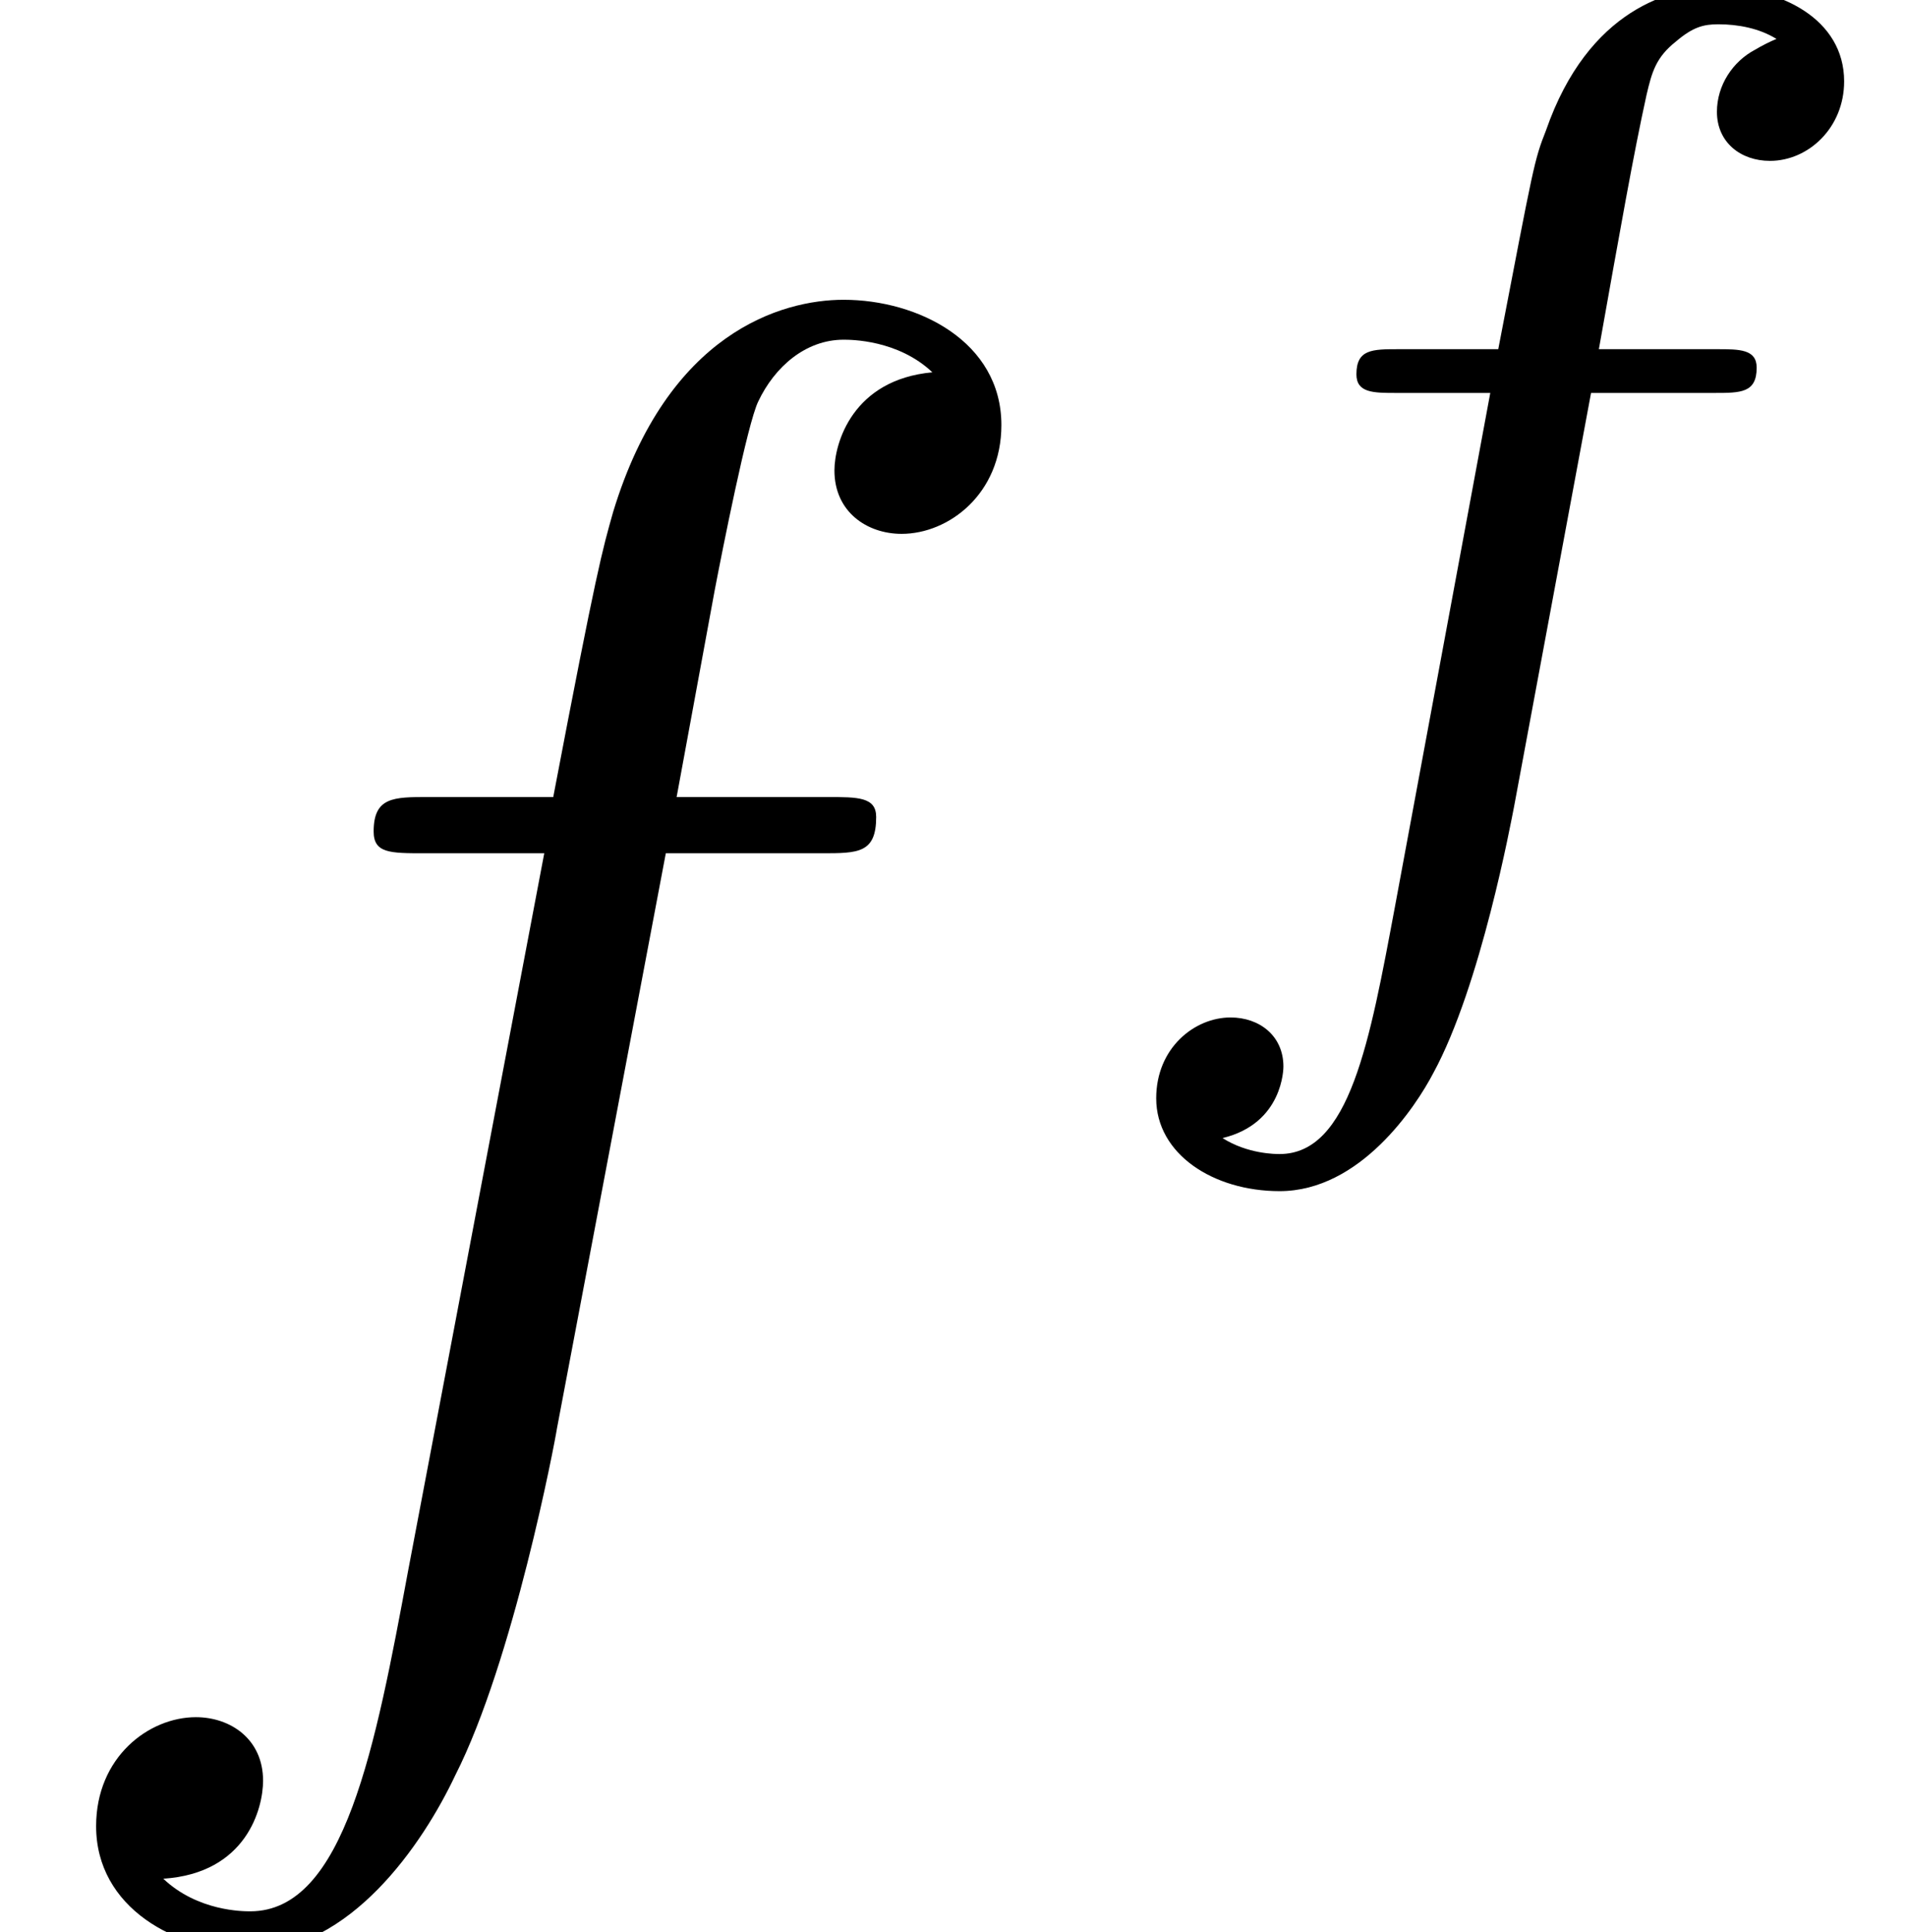
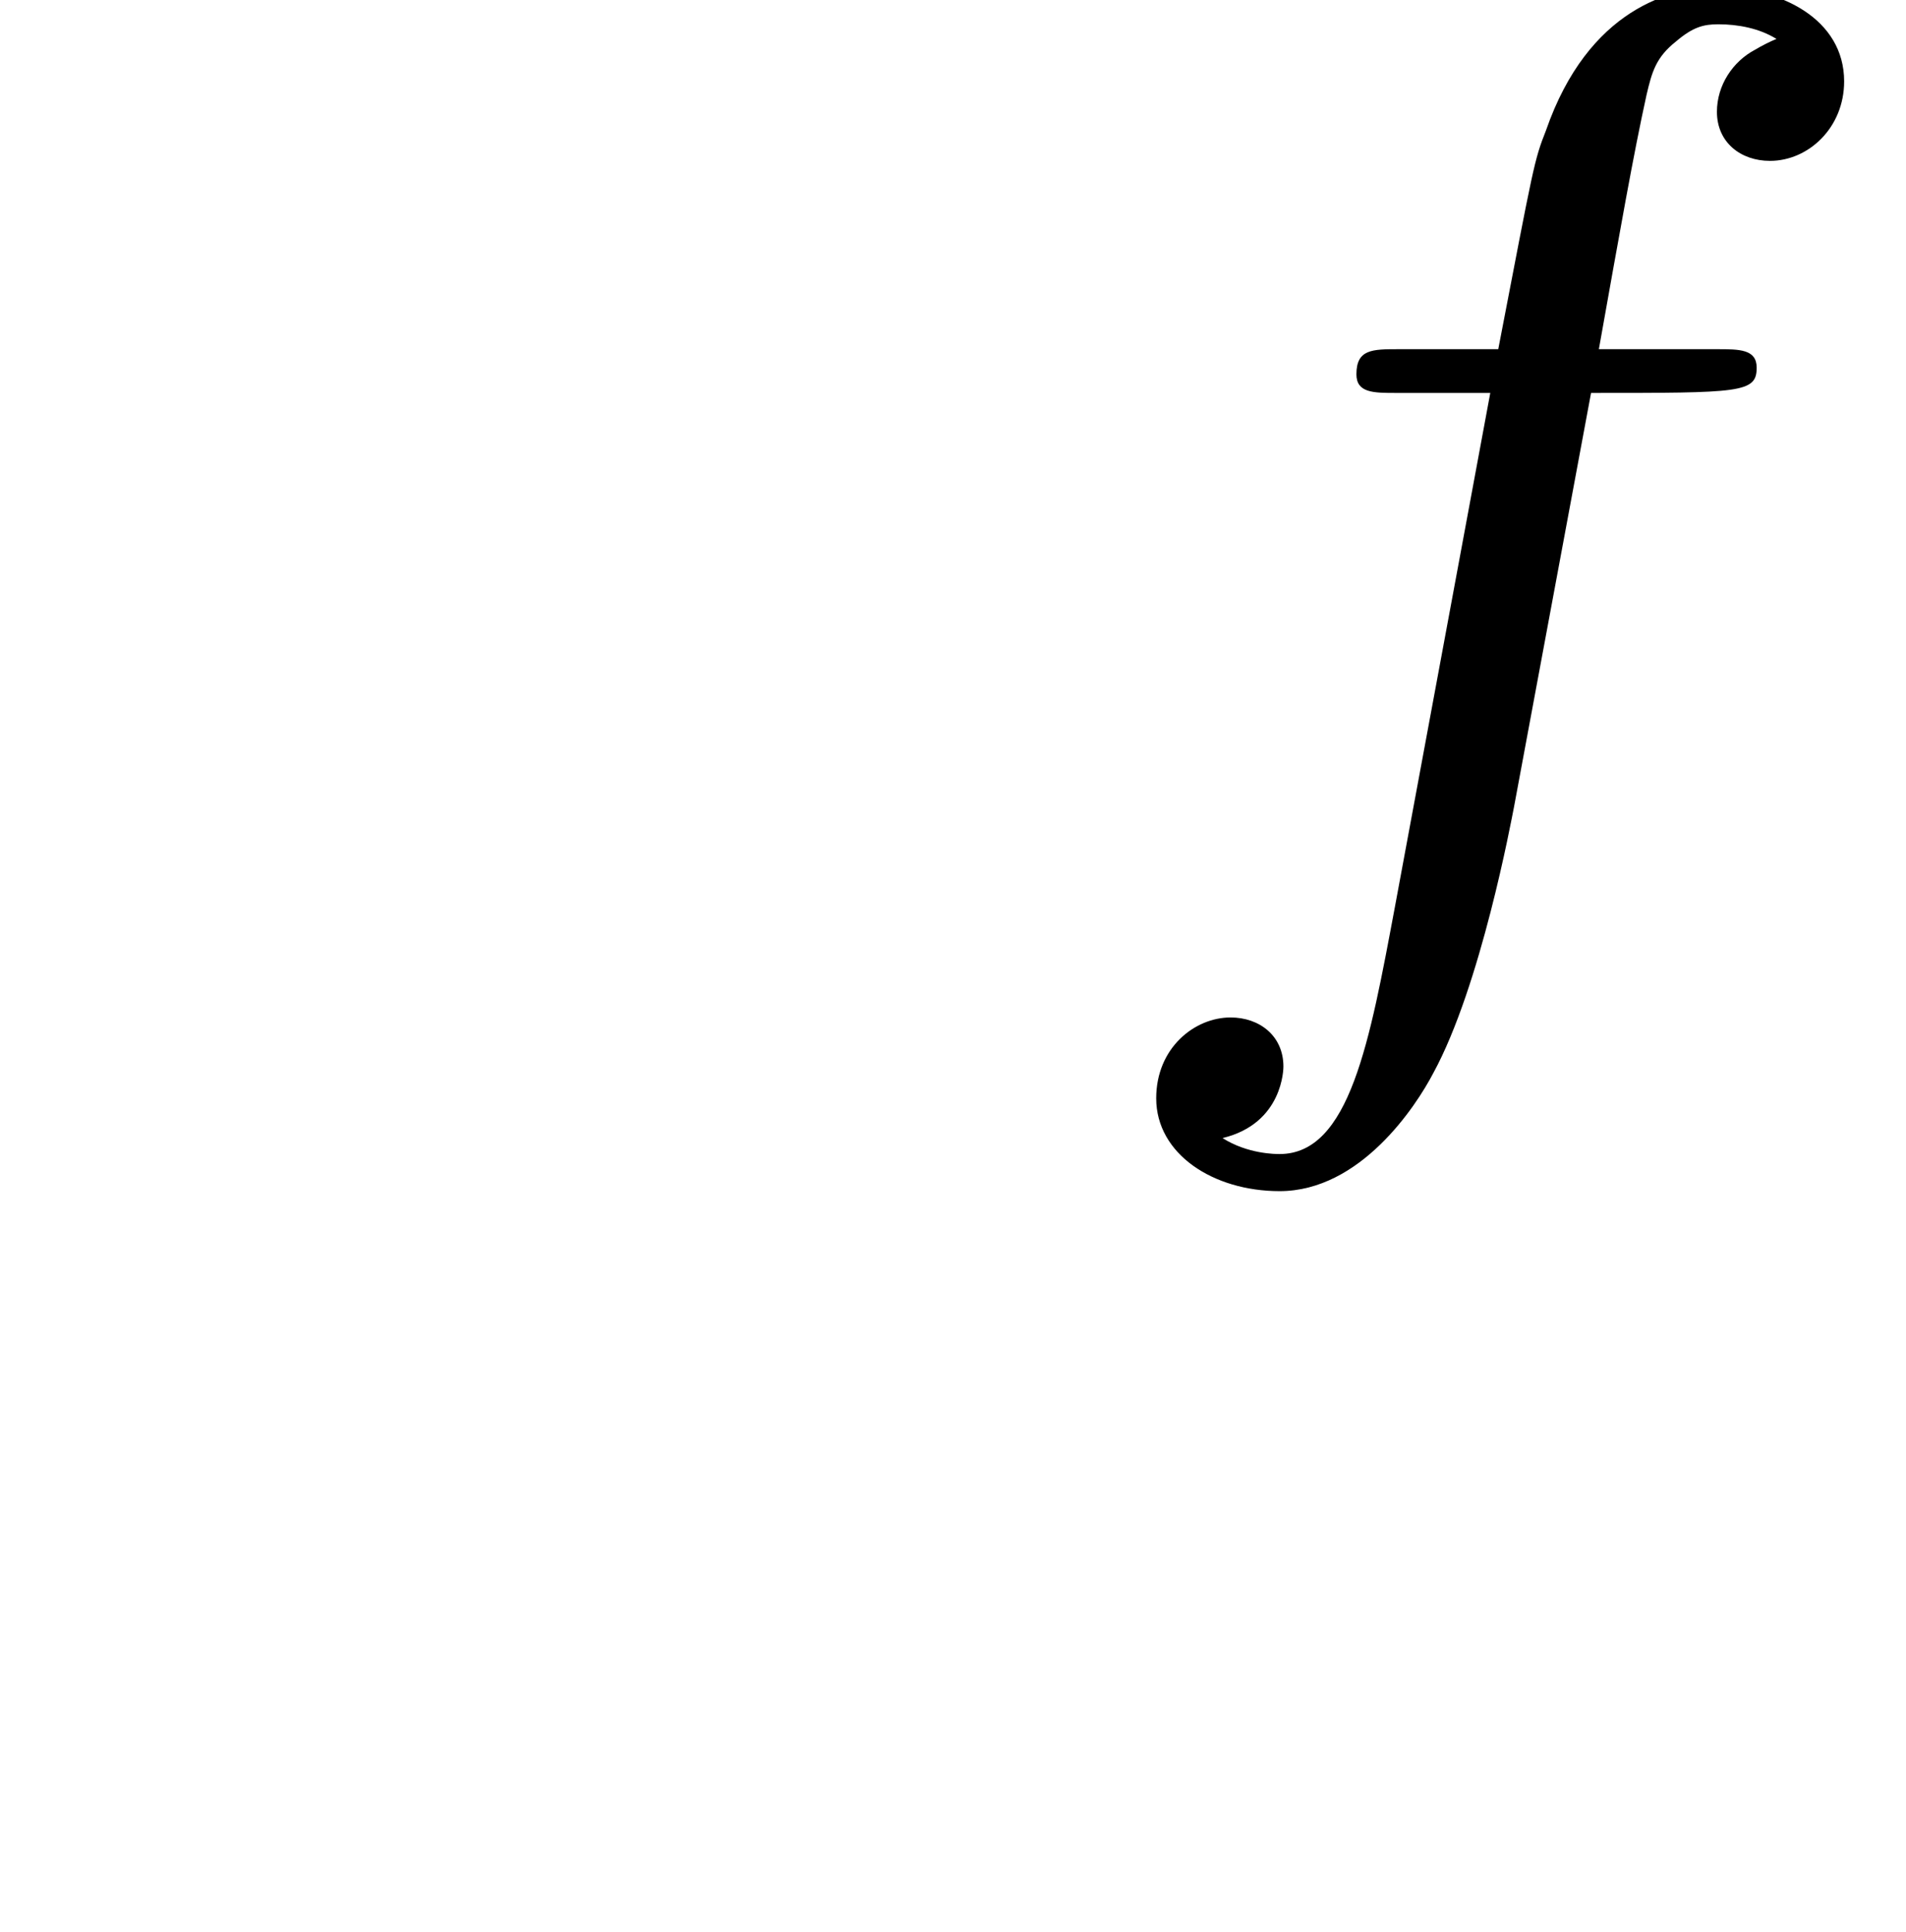
<svg xmlns="http://www.w3.org/2000/svg" xmlns:xlink="http://www.w3.org/1999/xlink" version="1.1" width="11.462pt" height="11.615pt" viewBox="70.735 59.249 11.462 11.615">
  <defs>
-     <path id="g0-102" d="M3.053-3.172H3.794C3.953-3.172 4.049-3.172 4.049-3.324C4.049-3.435 3.945-3.435 3.81-3.435H3.1C3.228-4.152 3.308-4.607 3.387-4.965C3.419-5.101 3.443-5.189 3.563-5.284C3.666-5.372 3.73-5.388 3.818-5.388C3.937-5.388 4.065-5.364 4.168-5.3C4.129-5.284 4.081-5.26 4.041-5.236C3.905-5.165 3.81-5.021 3.81-4.862C3.81-4.678 3.953-4.567 4.129-4.567C4.36-4.567 4.575-4.766 4.575-5.045C4.575-5.42 4.192-5.611 3.81-5.611C3.539-5.611 3.037-5.483 2.782-4.75C2.71-4.567 2.71-4.551 2.495-3.435H1.897C1.737-3.435 1.642-3.435 1.642-3.284C1.642-3.172 1.745-3.172 1.881-3.172H2.447L1.873-.08C1.722 .725 1.602 1.403 1.18 1.403C1.156 1.403 .988 1.403 .837 1.307C1.203 1.219 1.203 .885 1.203 .877C1.203 .693 1.06 .582 .885 .582C.669 .582 .438 .765 .438 1.068C.438 1.403 .781 1.626 1.18 1.626C1.666 1.626 2 1.116 2.104 .917C2.391 .391 2.574-.606 2.59-.685L3.053-3.172Z" />
-     <path id="g1-102" d="M4.004-4.364H4.942C5.16-4.364 5.269-4.364 5.269-4.582C5.269-4.702 5.16-4.702 4.975-4.702H4.069L4.298-5.945C4.342-6.175 4.495-6.949 4.56-7.08C4.658-7.287 4.844-7.451 5.073-7.451C5.116-7.451 5.4-7.451 5.607-7.255C5.127-7.211 5.018-6.829 5.018-6.665C5.018-6.415 5.215-6.284 5.422-6.284C5.705-6.284 6.022-6.524 6.022-6.938C6.022-7.44 5.52-7.691 5.073-7.691C4.702-7.691 4.015-7.495 3.687-6.415C3.622-6.185 3.589-6.076 3.327-4.702H2.575C2.367-4.702 2.247-4.702 2.247-4.495C2.247-4.364 2.345-4.364 2.553-4.364H3.273L2.455-.055C2.258 1.004 2.073 1.996 1.505 1.996C1.462 1.996 1.189 1.996 .982 1.8C1.484 1.767 1.582 1.375 1.582 1.211C1.582 .96 1.385 .829 1.178 .829C.895 .829 .578 1.069 .578 1.484C.578 1.975 1.058 2.236 1.505 2.236C2.105 2.236 2.542 1.593 2.738 1.178C3.087 .491 3.338-.829 3.349-.905L4.004-4.364Z" />
+     <path id="g0-102" d="M3.053-3.172C3.953-3.172 4.049-3.172 4.049-3.324C4.049-3.435 3.945-3.435 3.81-3.435H3.1C3.228-4.152 3.308-4.607 3.387-4.965C3.419-5.101 3.443-5.189 3.563-5.284C3.666-5.372 3.73-5.388 3.818-5.388C3.937-5.388 4.065-5.364 4.168-5.3C4.129-5.284 4.081-5.26 4.041-5.236C3.905-5.165 3.81-5.021 3.81-4.862C3.81-4.678 3.953-4.567 4.129-4.567C4.36-4.567 4.575-4.766 4.575-5.045C4.575-5.42 4.192-5.611 3.81-5.611C3.539-5.611 3.037-5.483 2.782-4.75C2.71-4.567 2.71-4.551 2.495-3.435H1.897C1.737-3.435 1.642-3.435 1.642-3.284C1.642-3.172 1.745-3.172 1.881-3.172H2.447L1.873-.08C1.722 .725 1.602 1.403 1.18 1.403C1.156 1.403 .988 1.403 .837 1.307C1.203 1.219 1.203 .885 1.203 .877C1.203 .693 1.06 .582 .885 .582C.669 .582 .438 .765 .438 1.068C.438 1.403 .781 1.626 1.18 1.626C1.666 1.626 2 1.116 2.104 .917C2.391 .391 2.574-.606 2.59-.685L3.053-3.172Z" />
  </defs>
  <g id="page1">
    <use x="70.735" y="68.742" xlink:href="#g1-102" />
    <use x="77.25" y="64.783" xlink:href="#g0-102" />
  </g>
</svg>